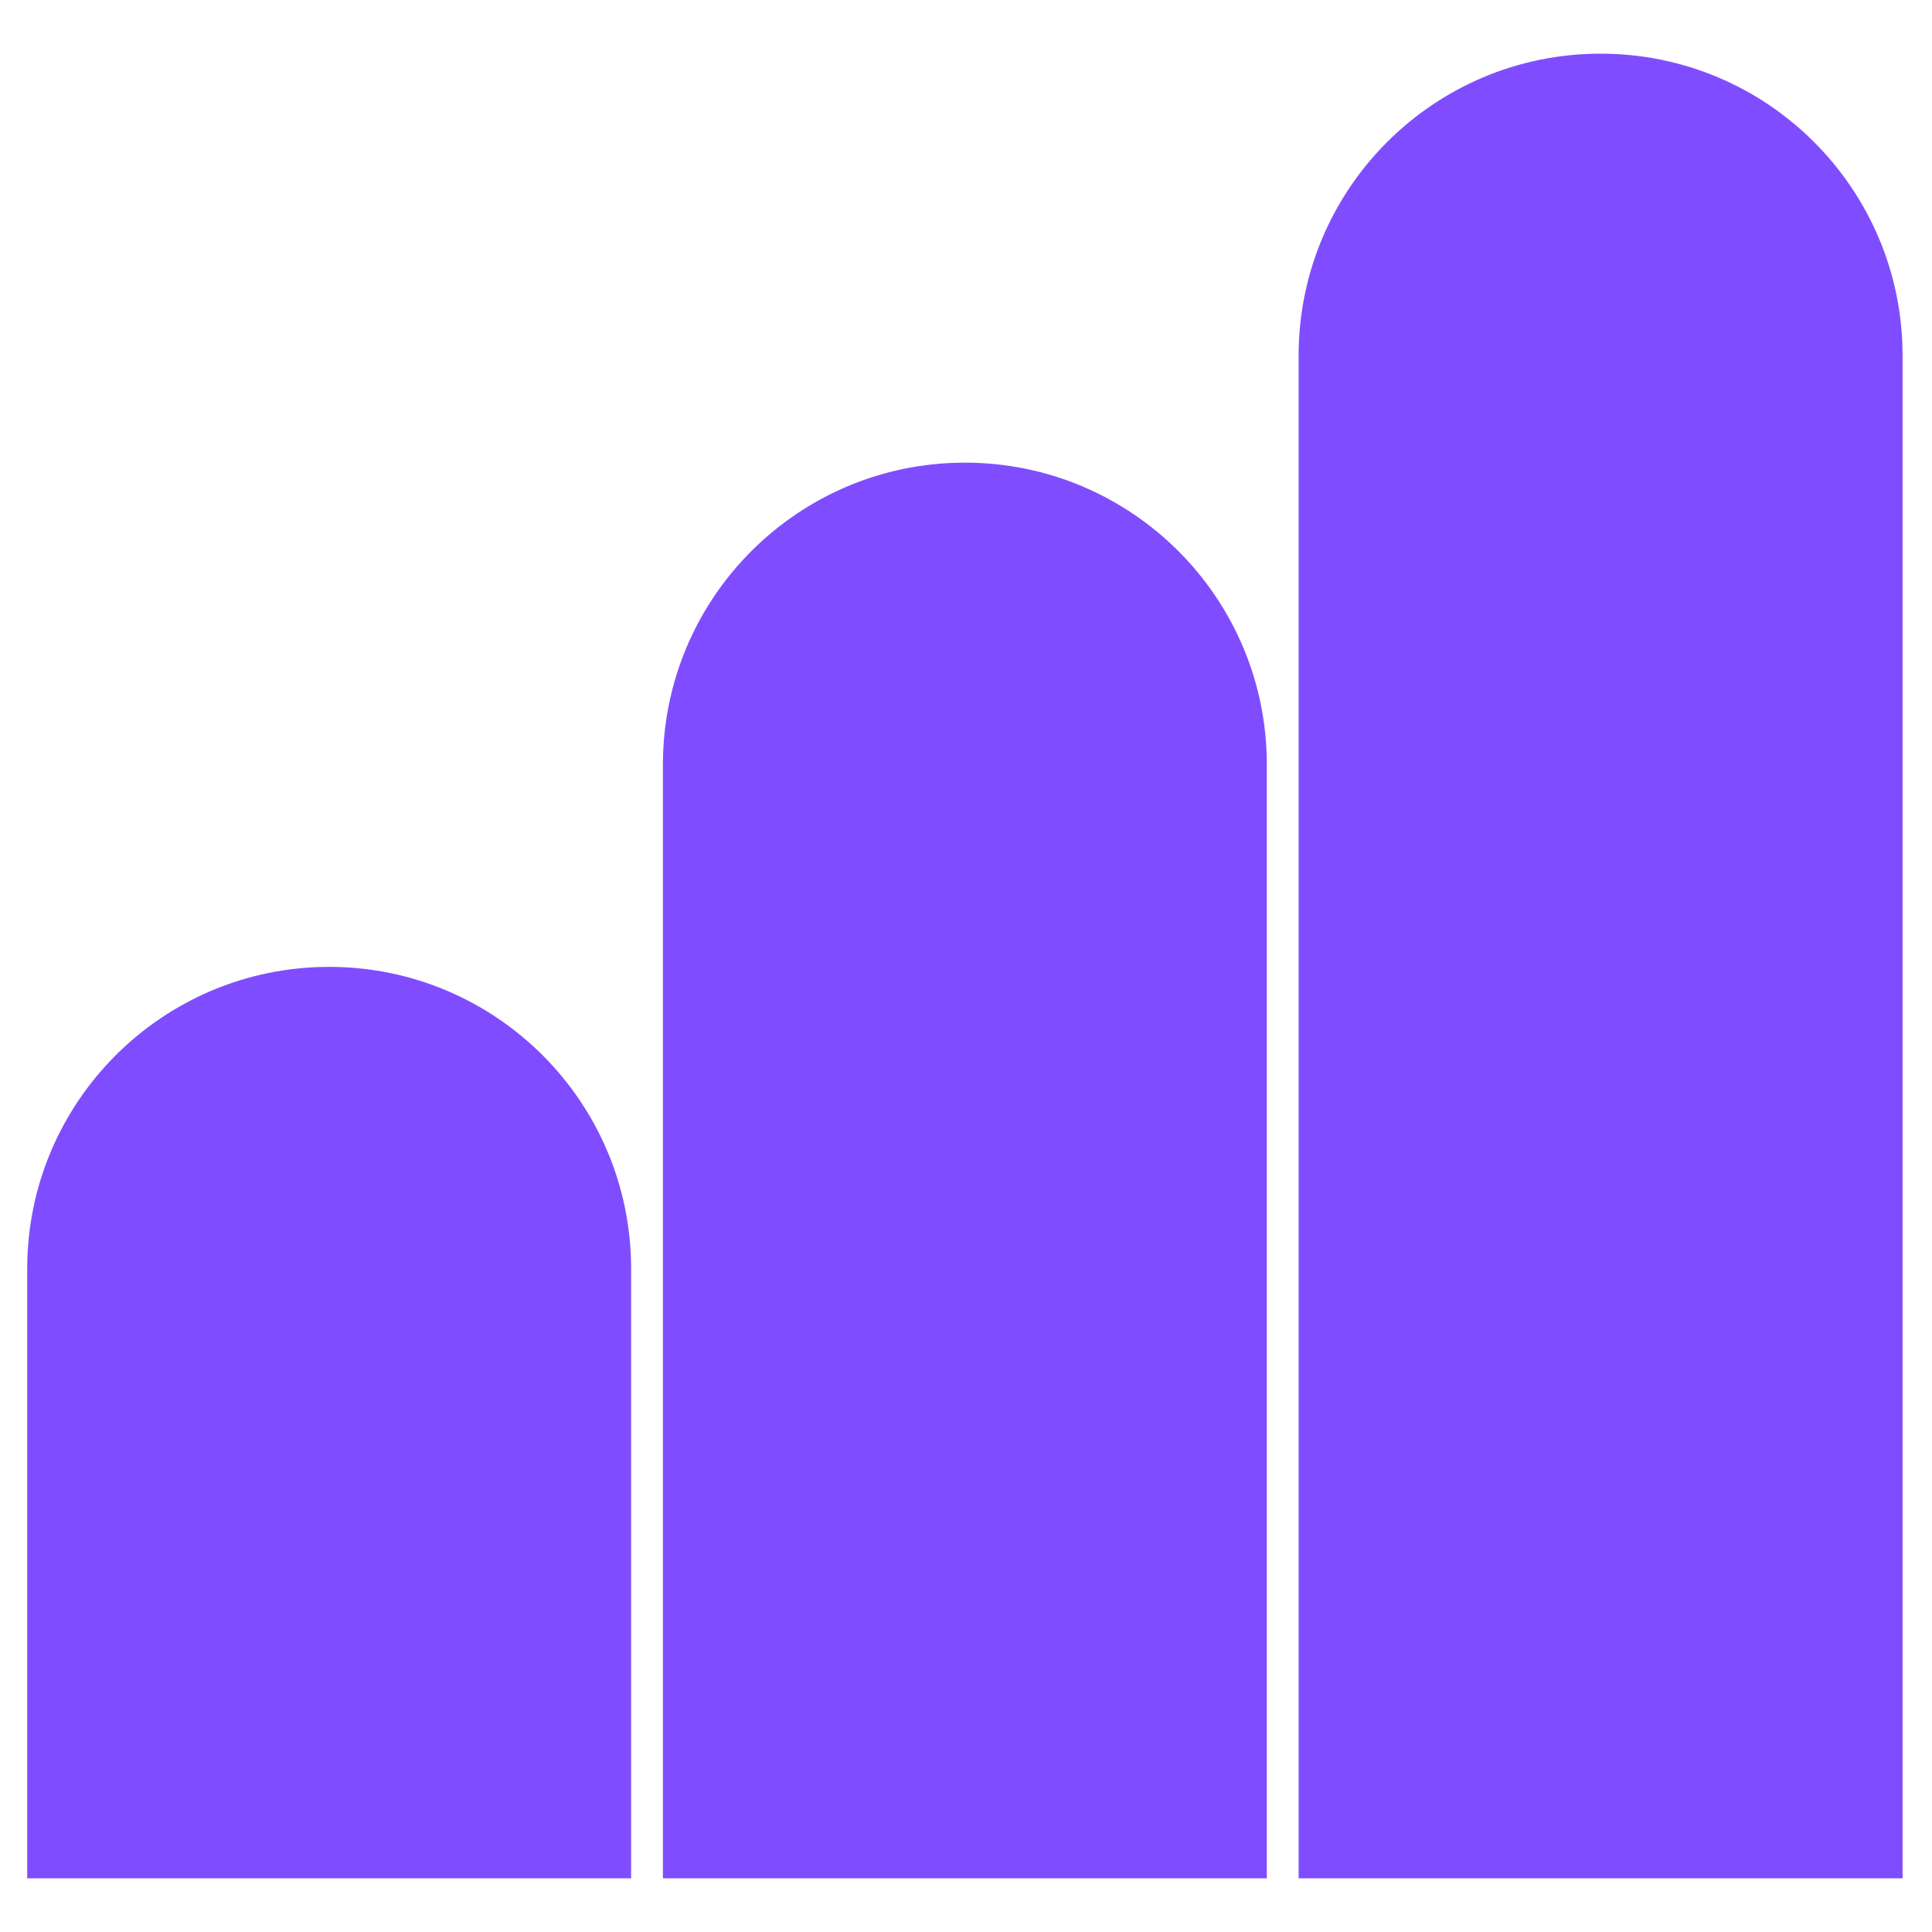
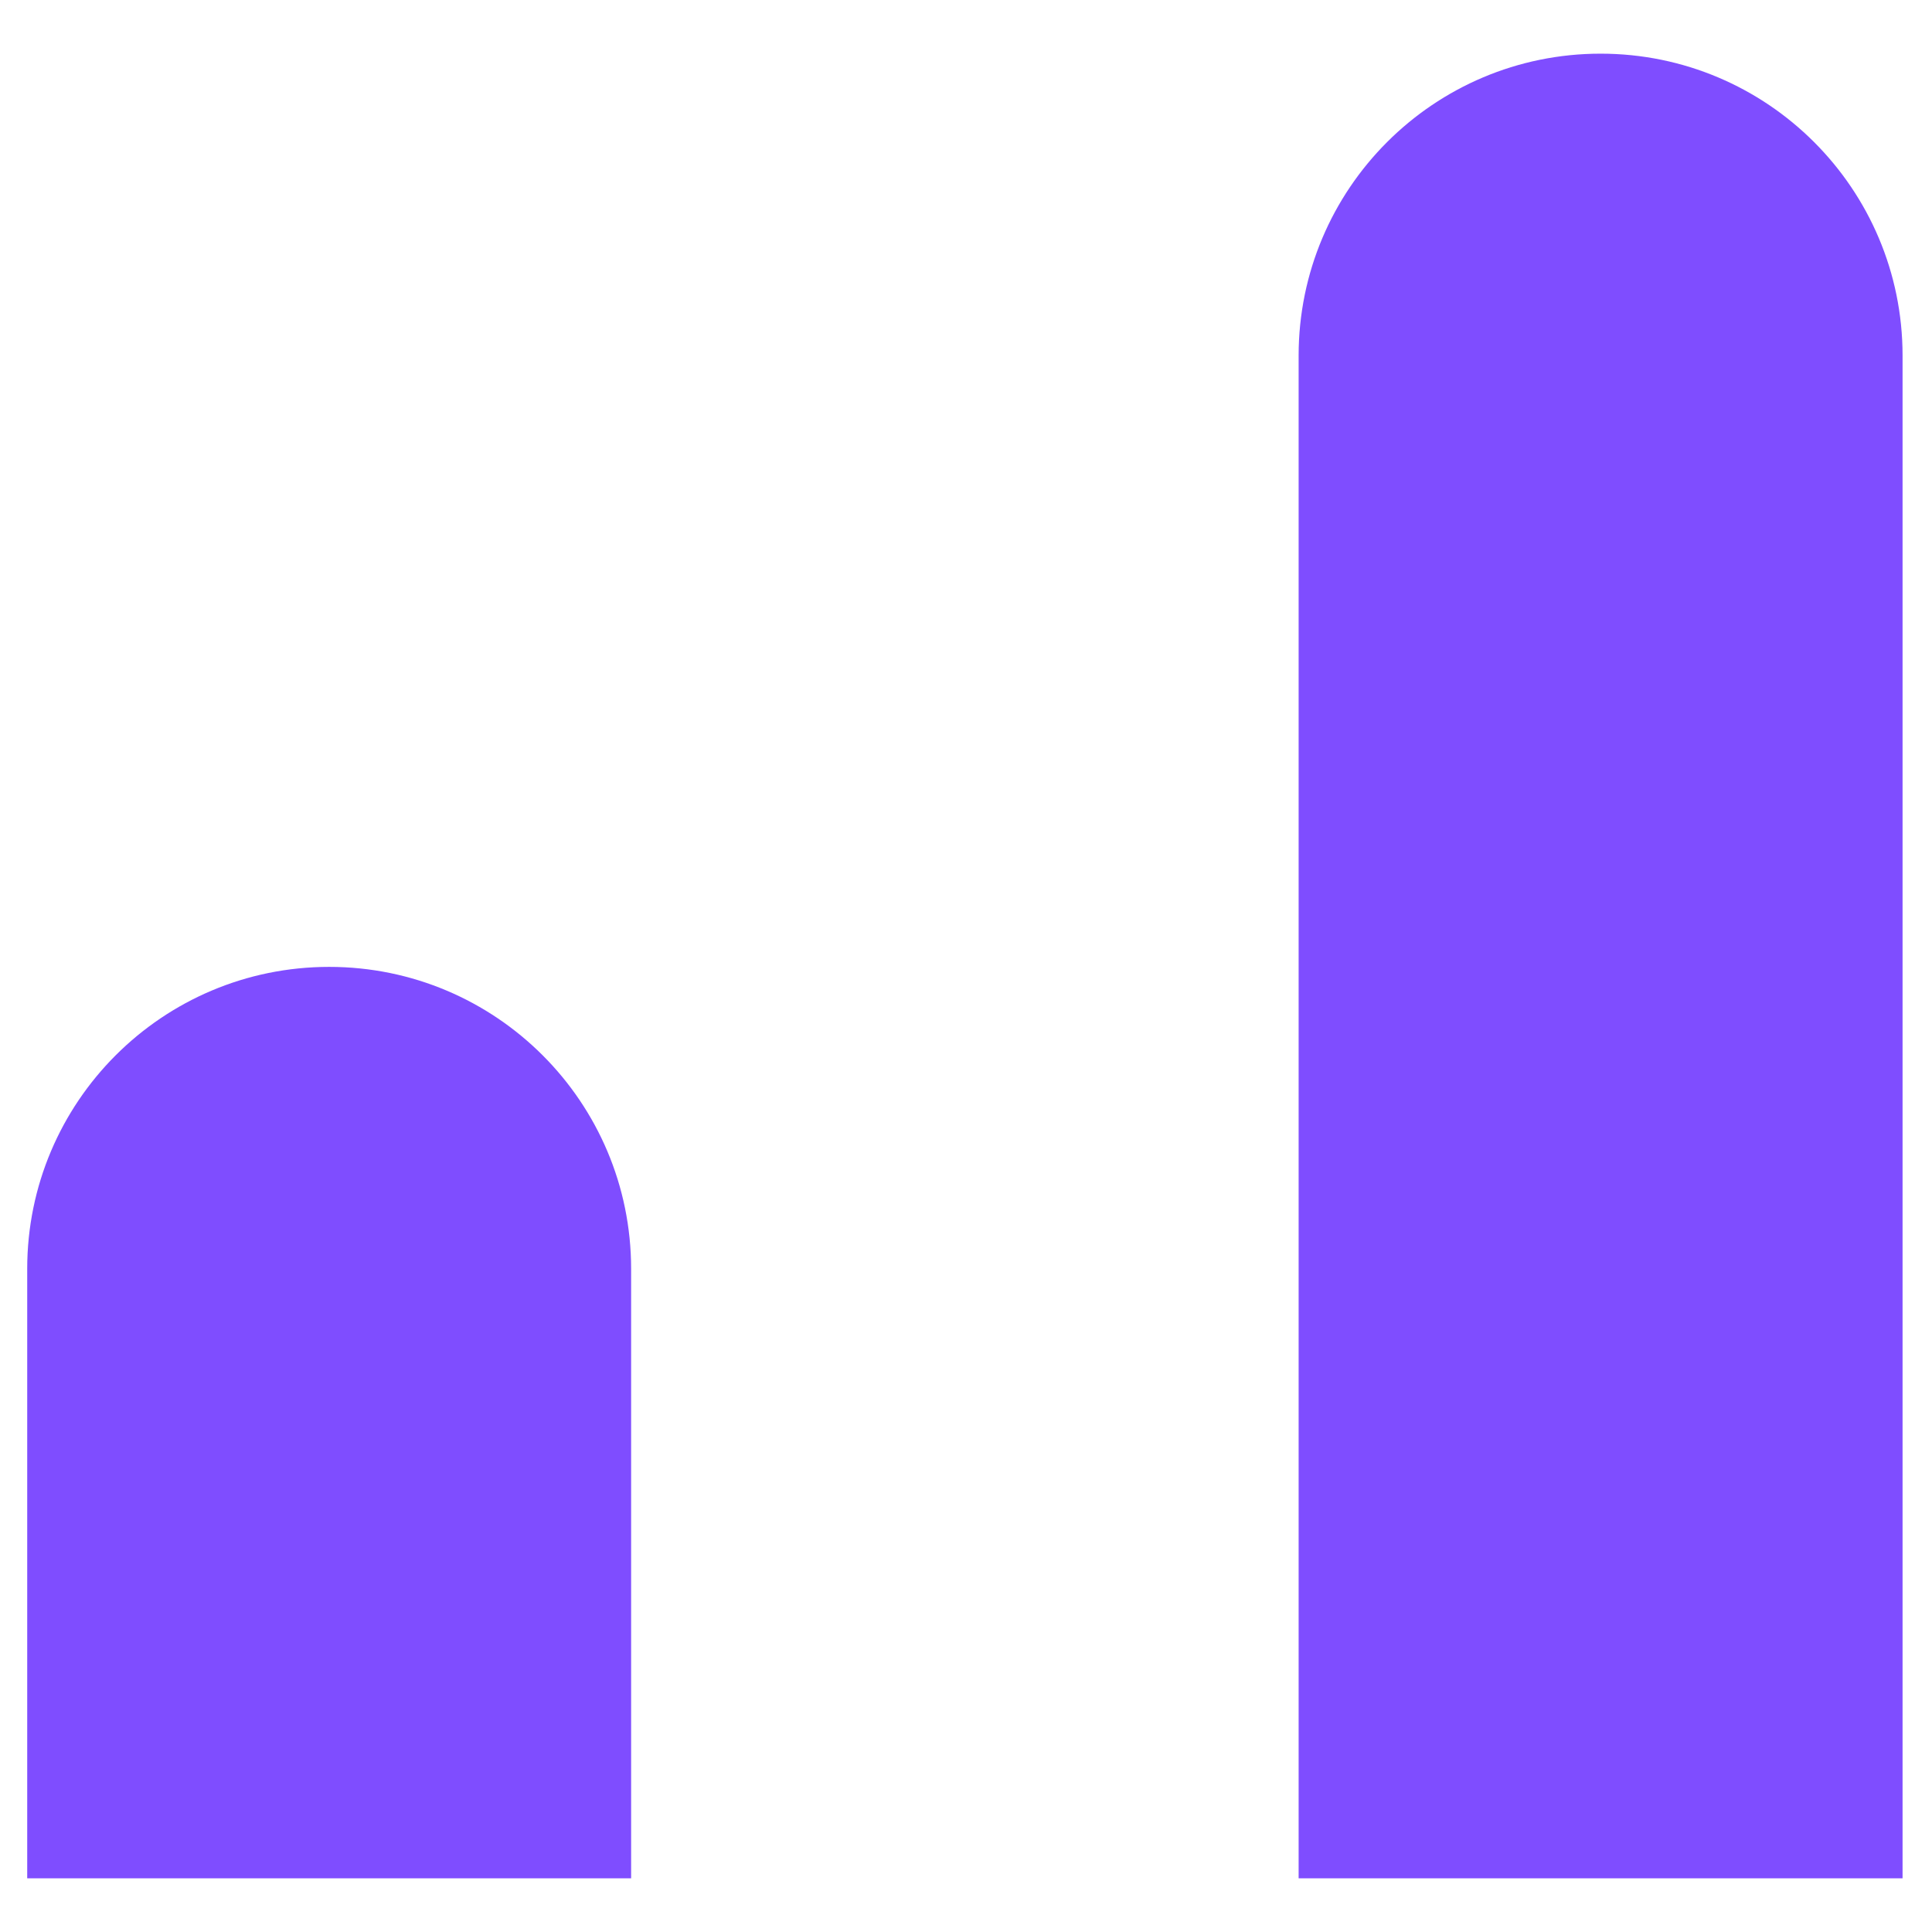
<svg xmlns="http://www.w3.org/2000/svg" width="72" height="72" viewBox="0 0 72 72" fill="none">
  <path d="M1.014 47.286C1.014 41.071 6.052 36.033 12.267 36.033V36.033C18.482 36.033 23.52 41.071 23.52 47.286V70H1.014V47.286Z" fill="#7F4DFF" />
-   <path d="M24.705 28.496C24.705 22.281 29.743 17.242 35.958 17.242V17.242C42.173 17.242 47.211 22.281 47.211 28.496V70H24.705V28.496Z" fill="#7F4DFF" />
  <path d="M48.396 13.253C48.396 7.038 53.434 2 59.649 2V2C65.864 2 70.903 7.038 70.903 13.253V70H48.396V13.253Z" fill="#7F4DFF" />
</svg>